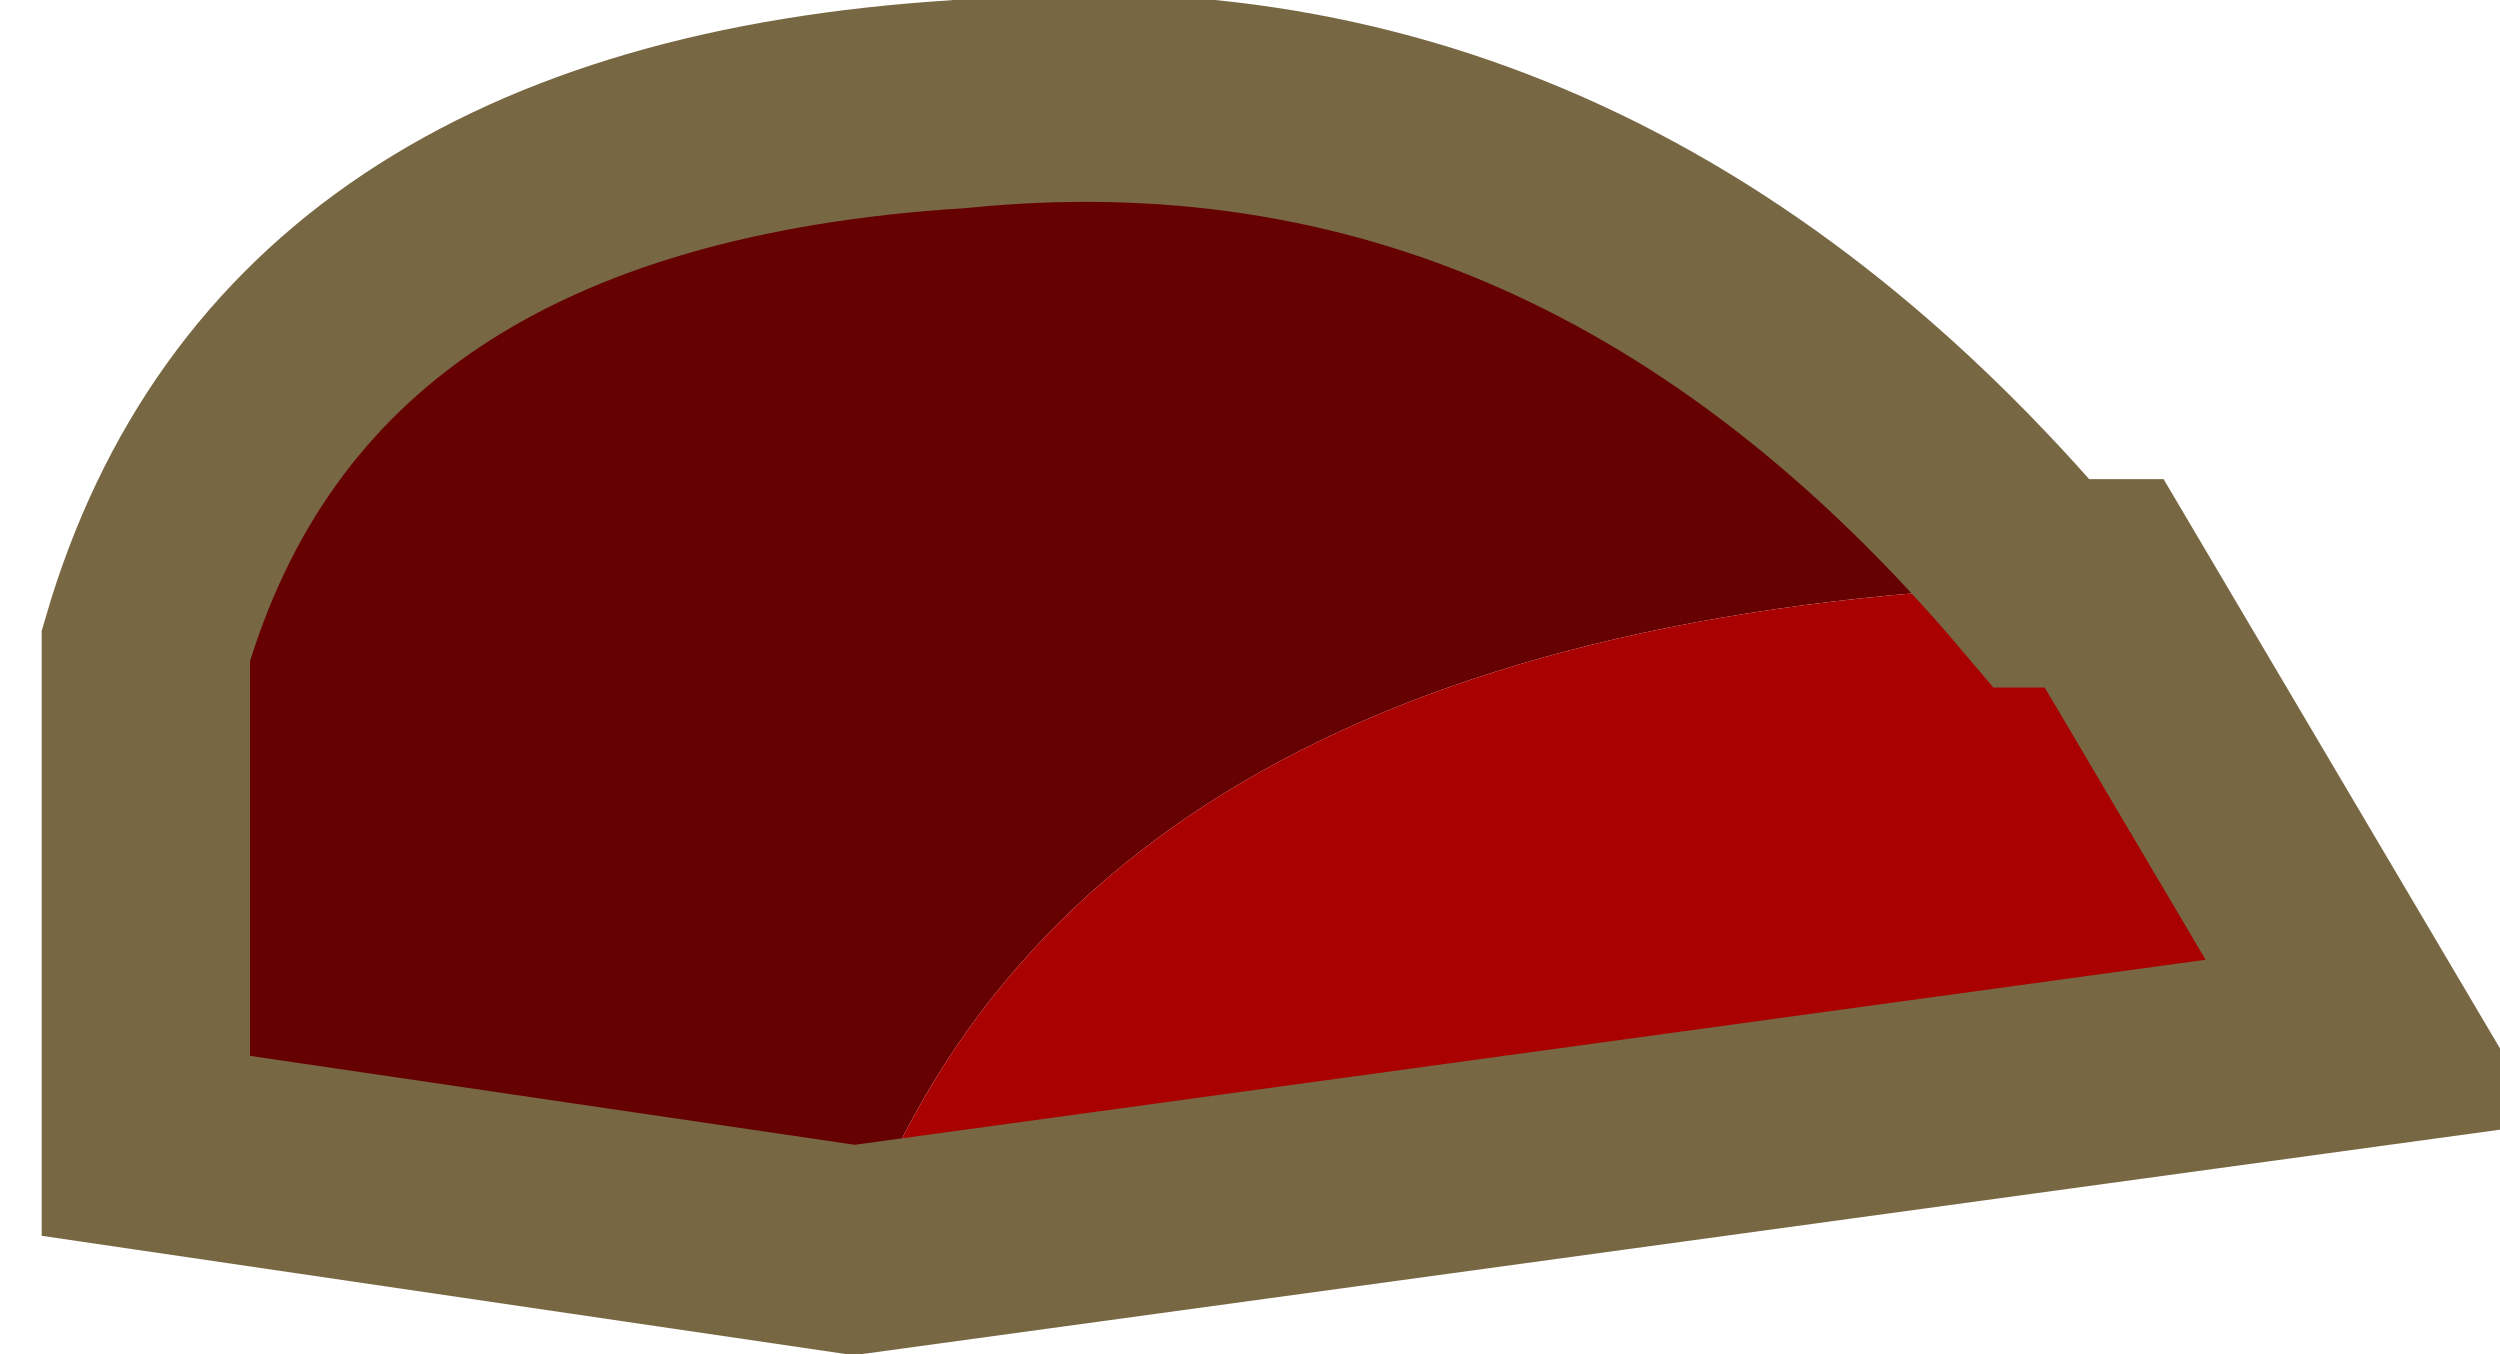
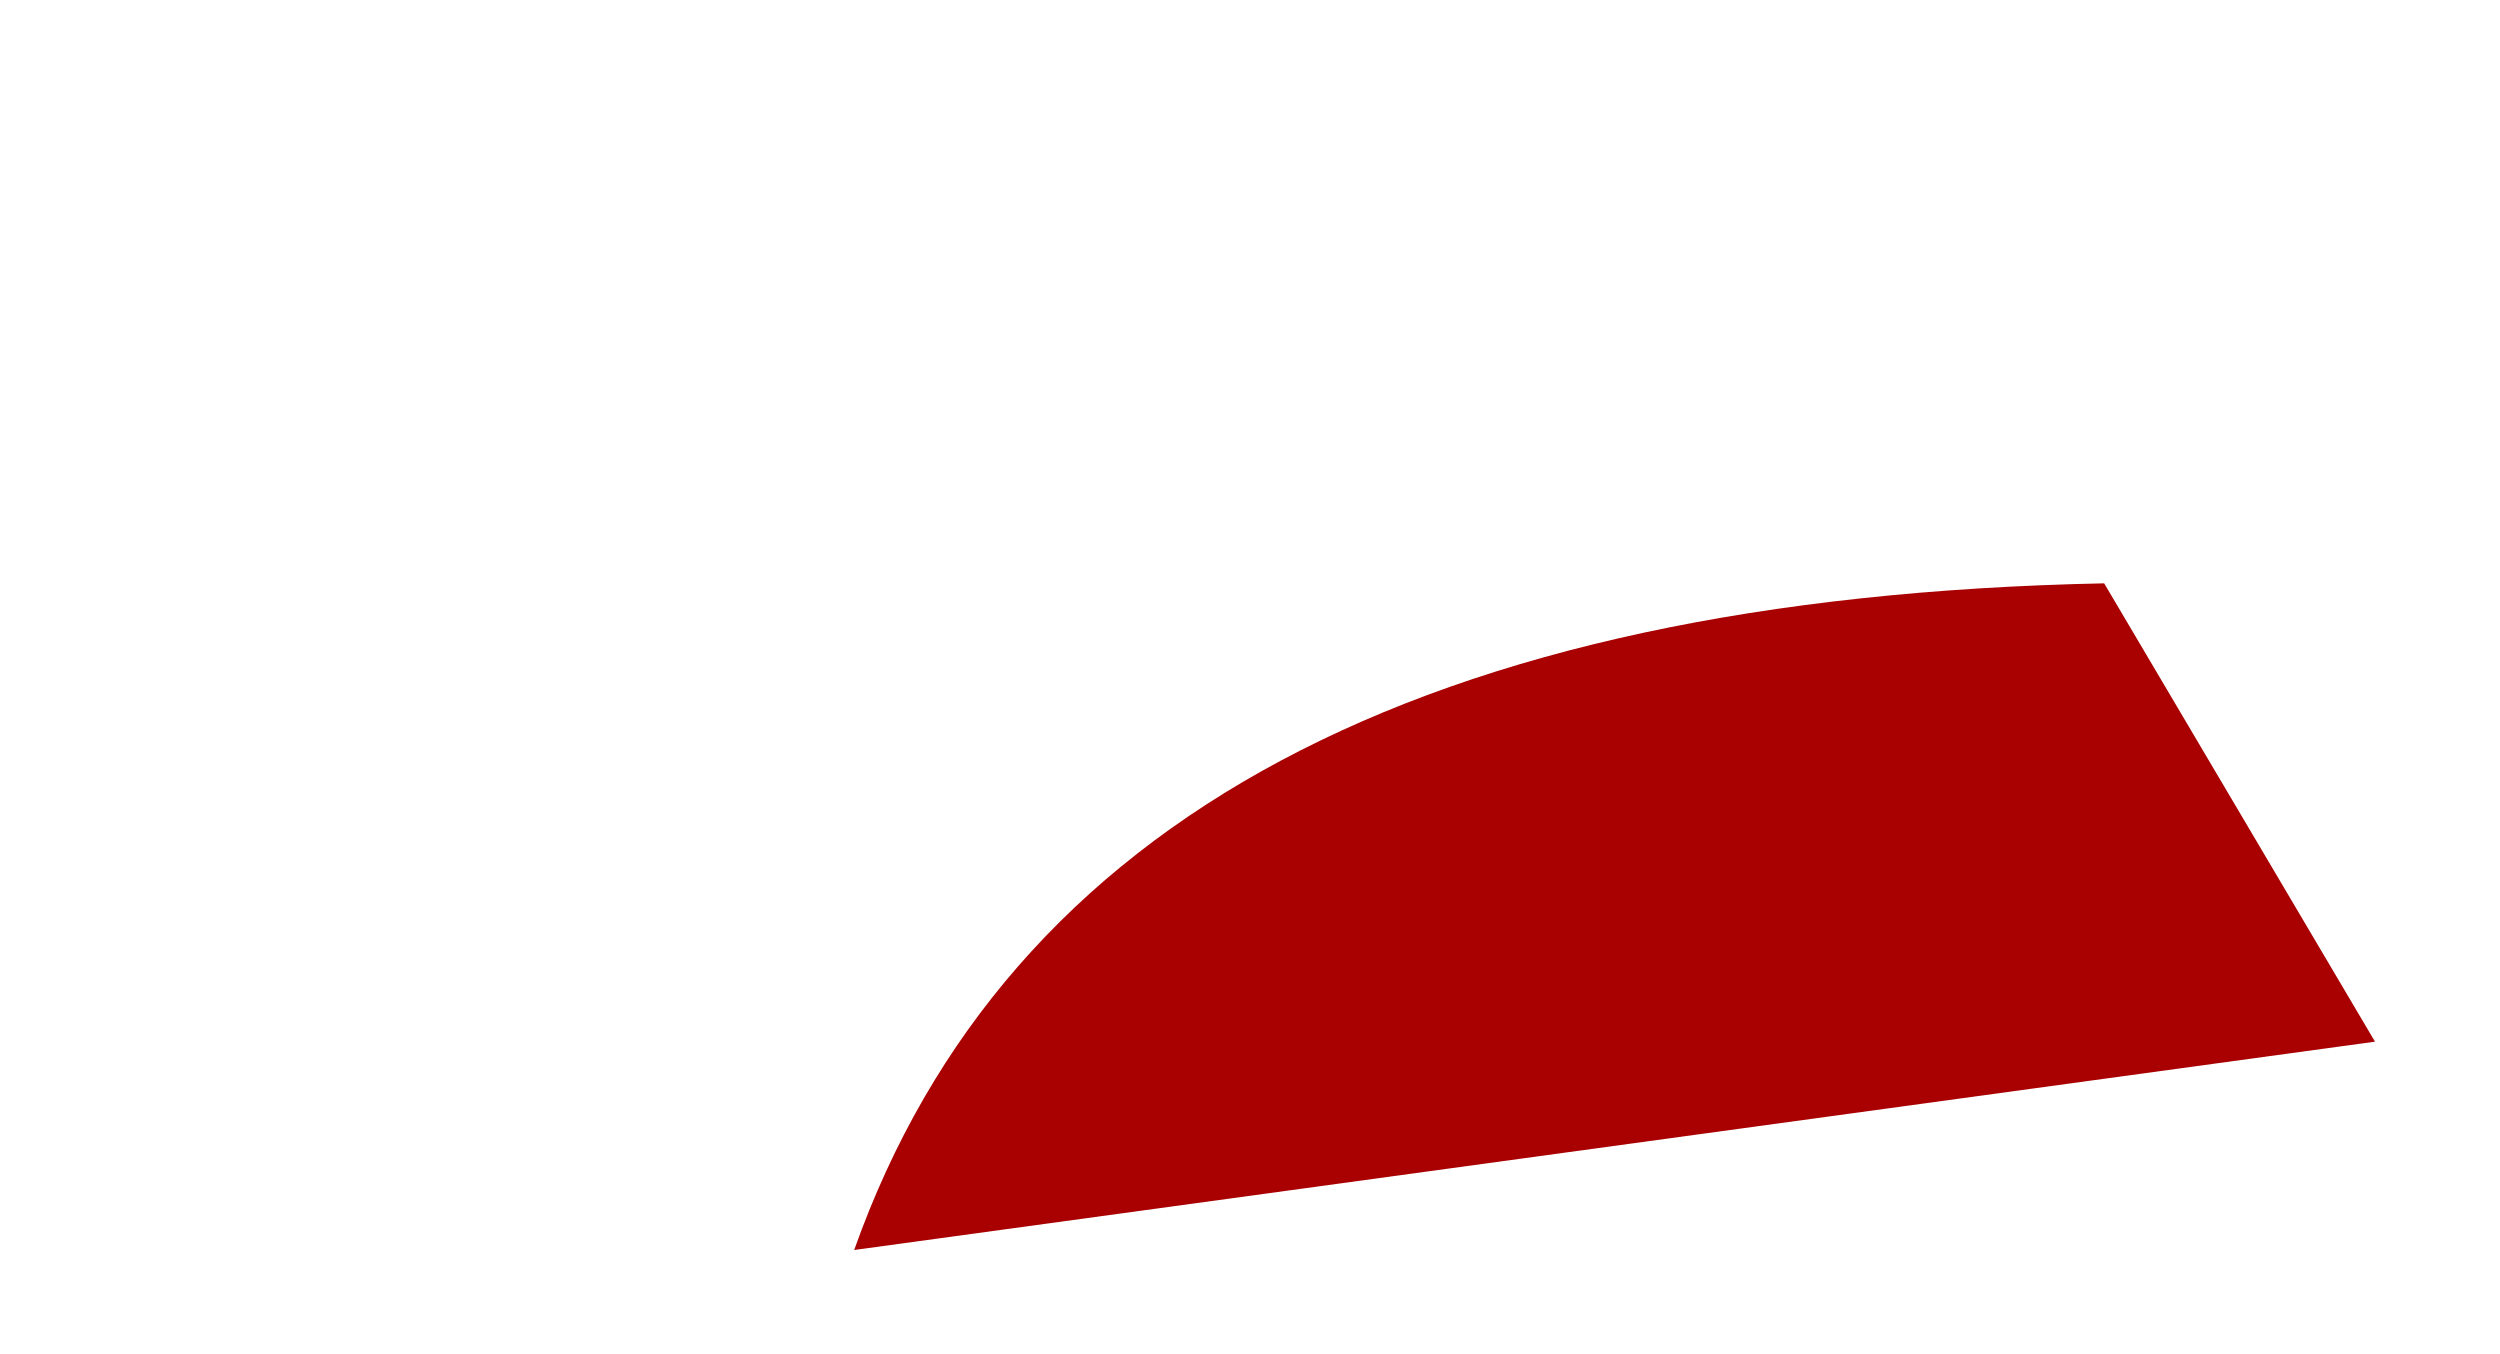
<svg xmlns="http://www.w3.org/2000/svg" height="3.25px" width="6.0px">
  <g transform="matrix(1.0, 0.0, 0.0, 1.0, 2.65, 0.9)">
-     <path d="M2.4 0.5 L2.25 0.5 Q1.15 -0.8 -0.35 -0.65 -1.95 -0.55 -2.3 0.65 L-2.3 0.75 -2.3 1.85 -0.6 2.1 Q-0.05 0.55 2.4 0.5" fill="#650101" fill-rule="evenodd" stroke="none" />
    <path d="M2.4 0.5 Q-0.05 0.55 -0.6 2.1 L3.05 1.6 2.4 0.5" fill="#a90101" fill-rule="evenodd" stroke="none" />
-     <path d="M-0.6 2.1 L-2.3 1.85 -2.3 0.75 -2.3 0.65 Q-1.95 -0.55 -0.35 -0.65 1.15 -0.8 2.25 0.5 L2.4 0.5 3.05 1.6 -0.6 2.1 Z" fill="none" stroke="#786743" stroke-linecap="butt" stroke-linejoin="miter-clip" stroke-miterlimit="3.0" stroke-width="0.5" />
  </g>
</svg>